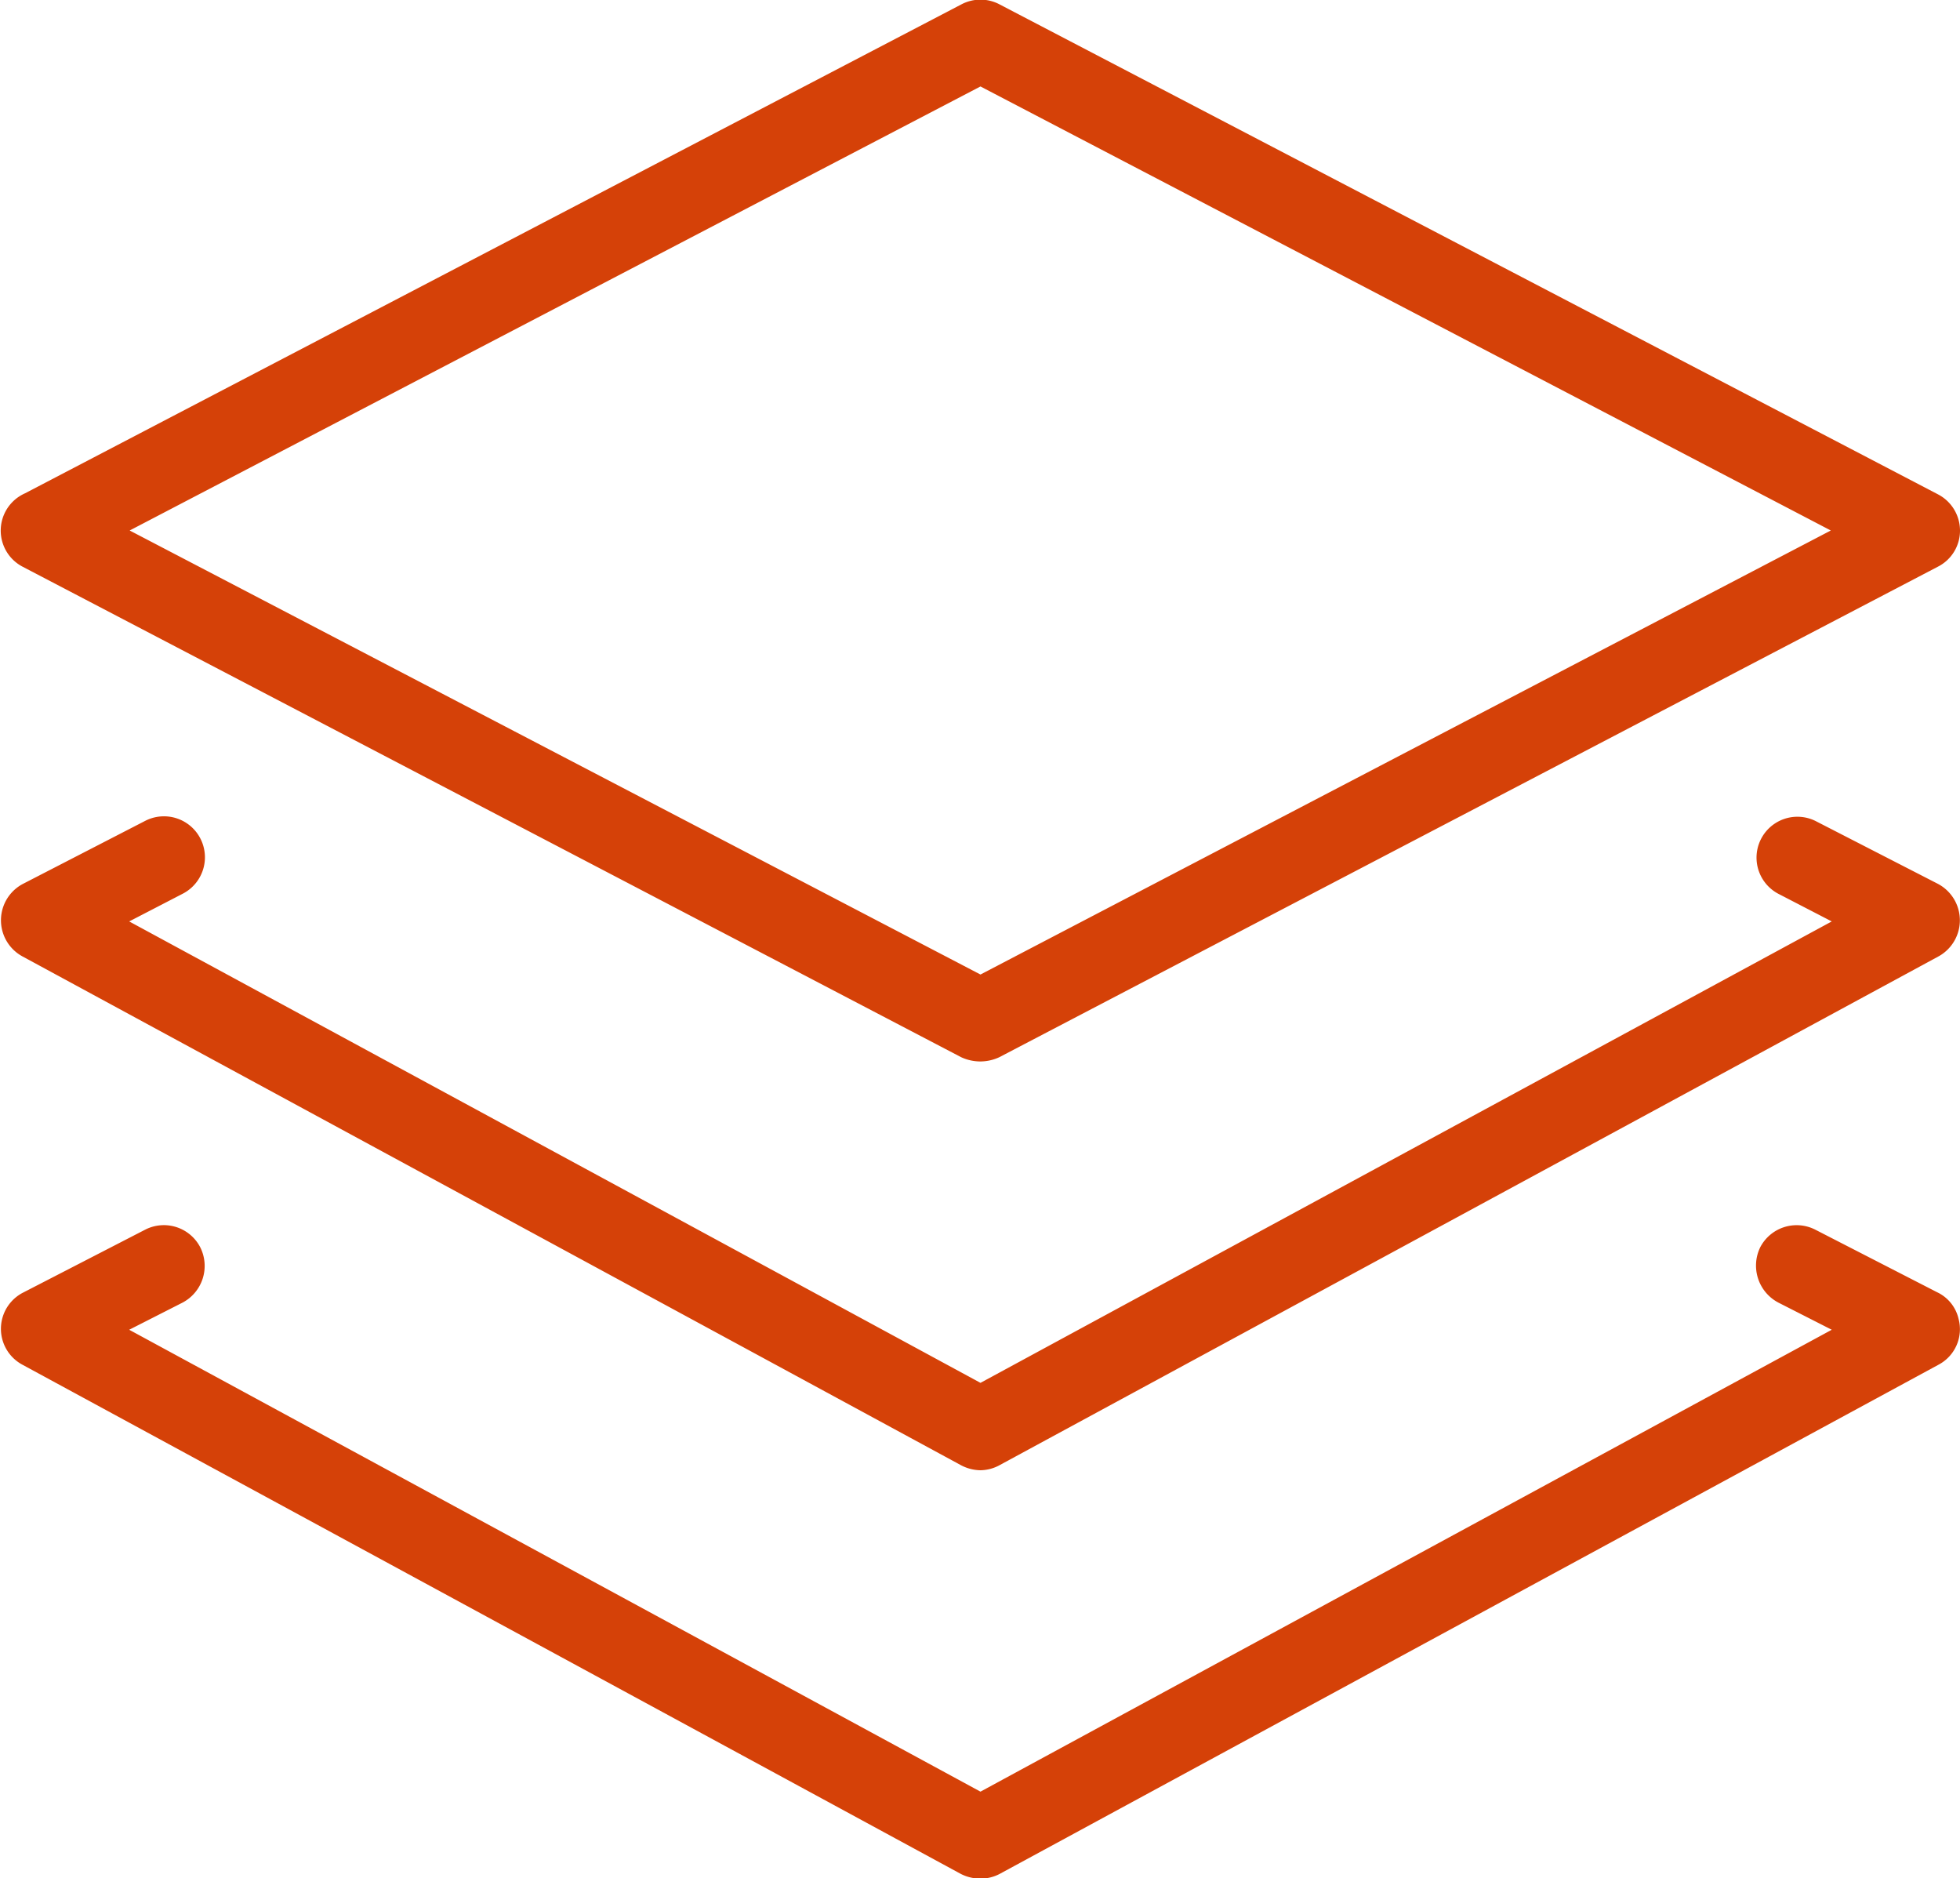
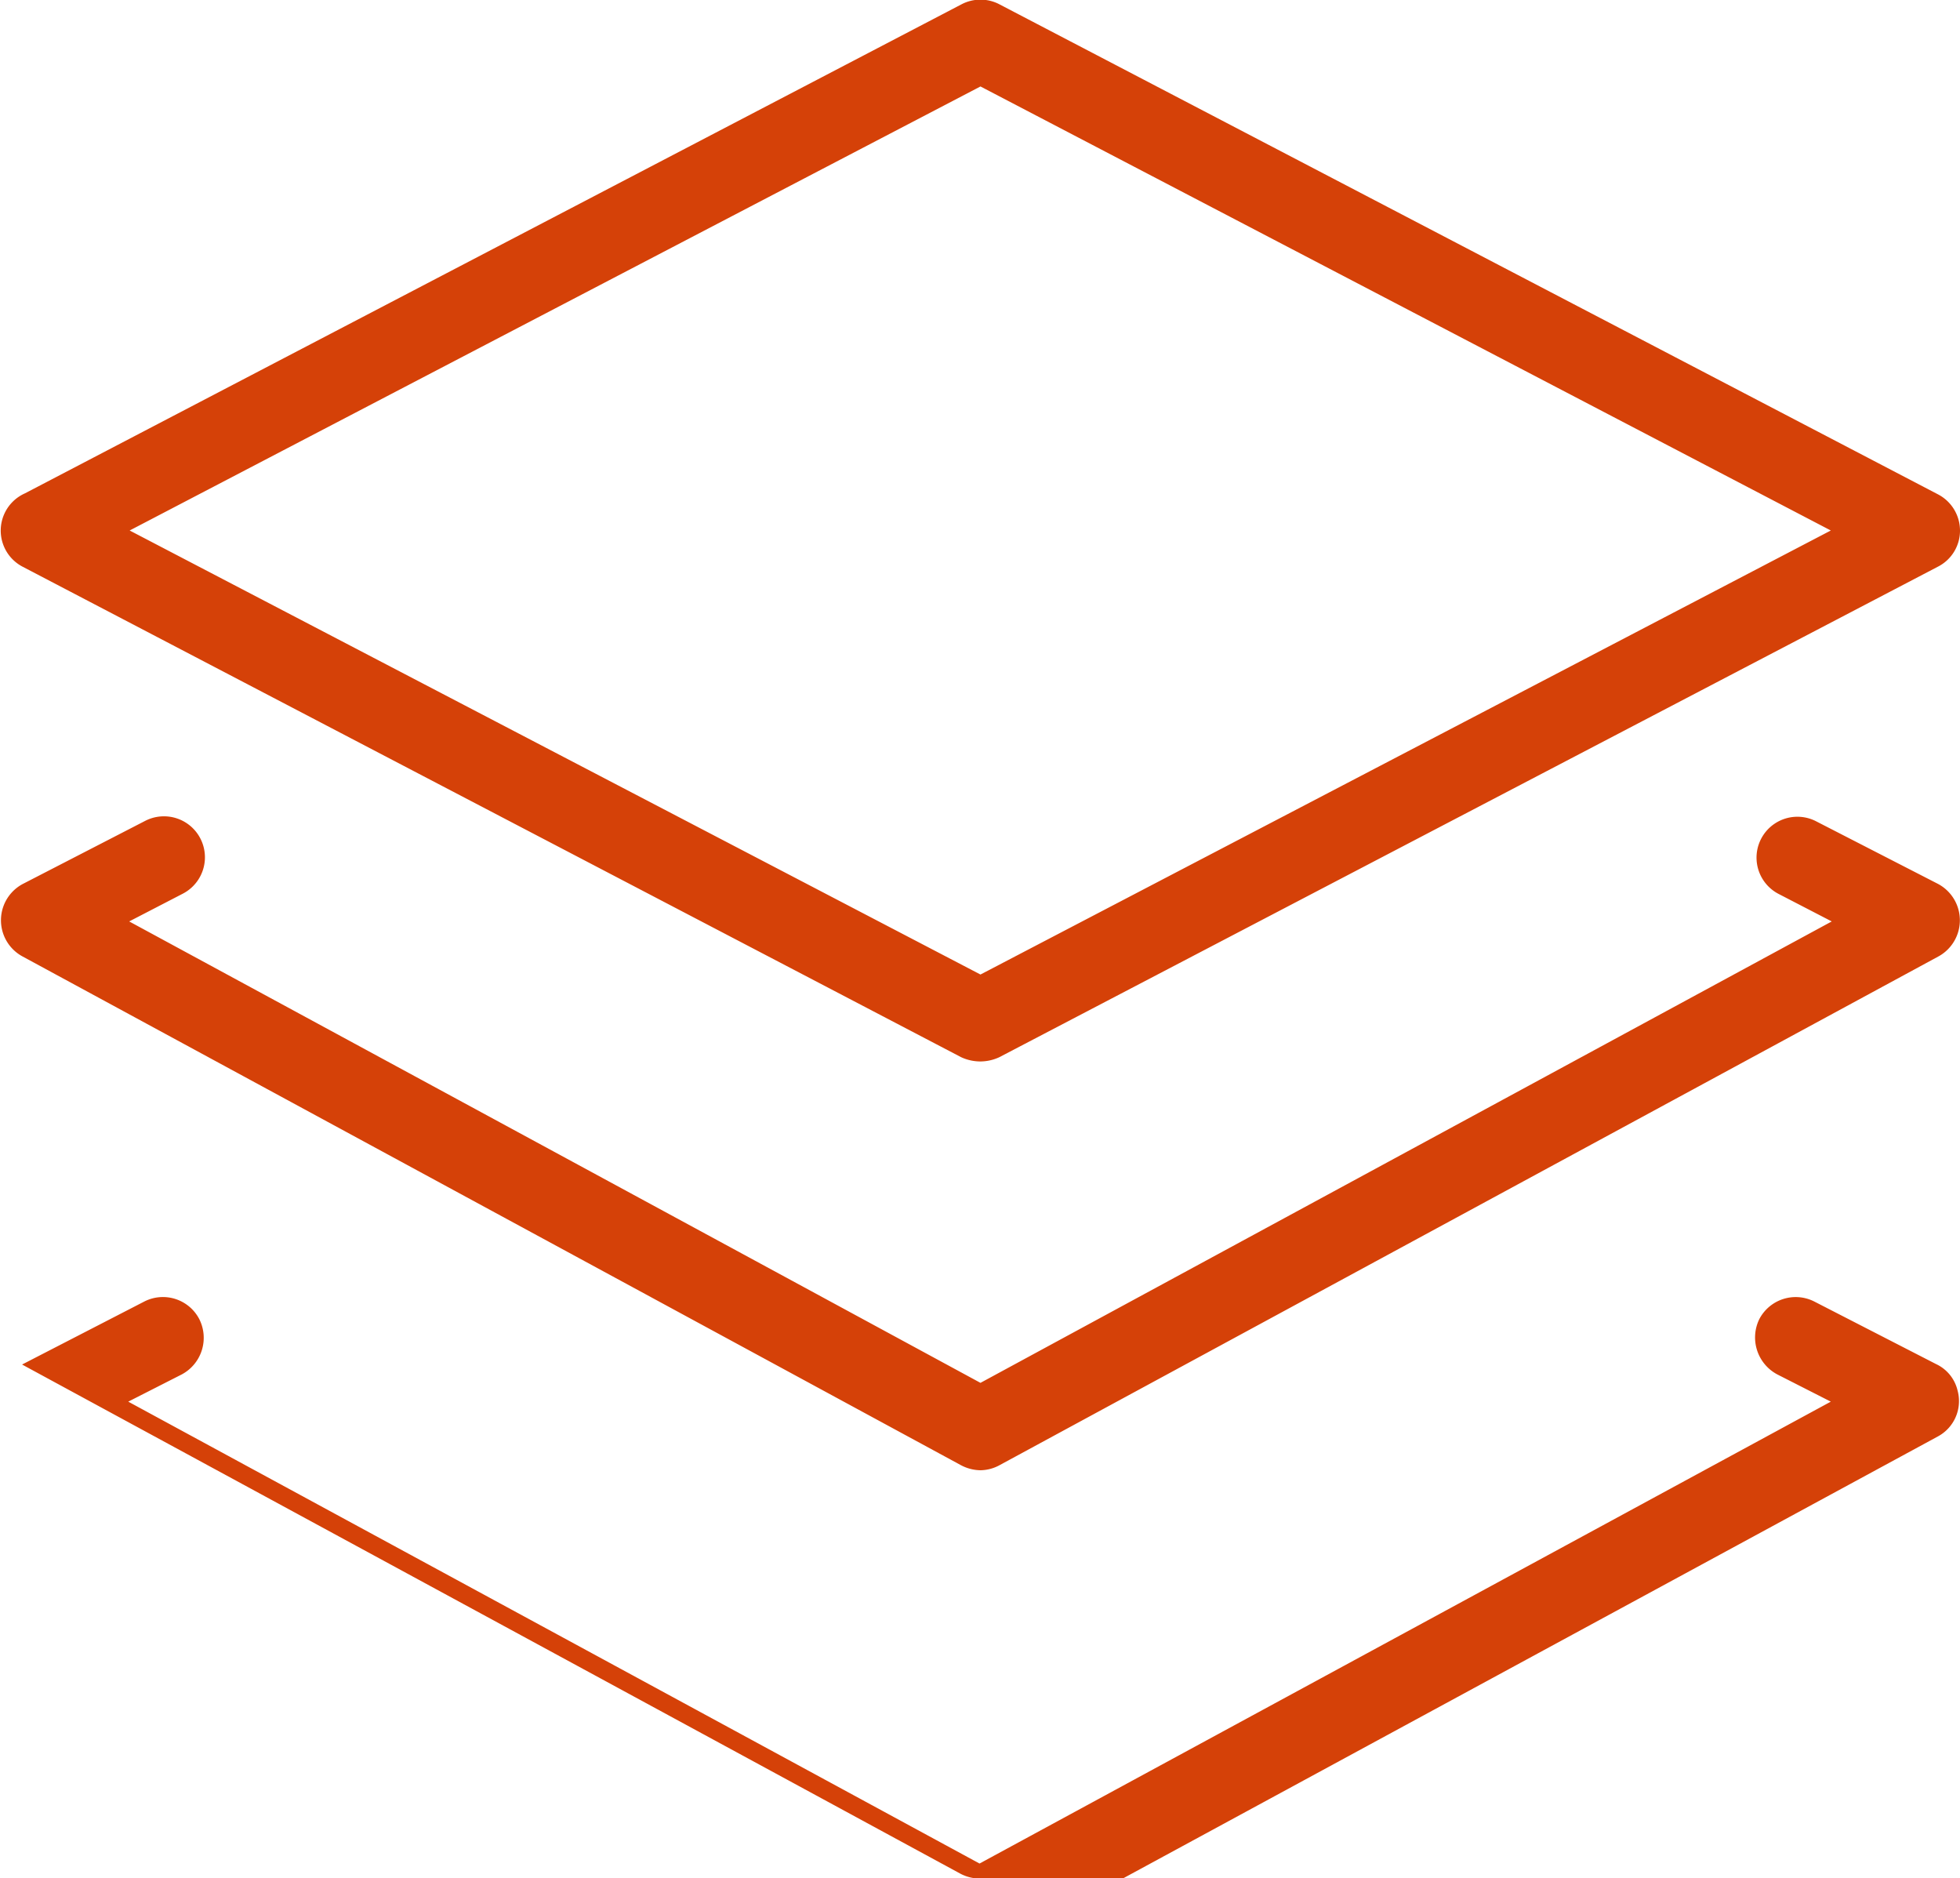
<svg xmlns="http://www.w3.org/2000/svg" width="41.72" height="39.97" viewBox="0 0 41.72 39.97">
  <defs>
    <style>
      .cls-1 {
        fill: #d54108;
        fill-rule: evenodd;
      }
    </style>
  </defs>
-   <path id="ICON-learn" class="cls-1" d="M1043.87,4292.59a0.978,0.978,0,0,1-.41-0.09l-19.98-10.44a0.867,0.867,0,0,1,.05-1.56l19.94-10.41a0.869,0.869,0,0,1,.8,0l19.98,10.43a0.87,0.87,0,0,1,.47.77,0.859,0.859,0,0,1-.47.77l-19.98,10.44A0.968,0.968,0,0,1,1043.87,4292.59Zm-18.11-11.3,18.11,9.45,18.1-9.45-18.1-9.45Zm18.11,20a0.907,0.907,0,0,1-.42-0.11l-19.98-10.83a0.875,0.875,0,0,1,.02-1.54l2.6-1.34a0.872,0.872,0,0,1,.8,1.55l-1.14.59,18.12,9.82,18.12-9.82-1.14-.59a0.87,0.87,0,0,1,.79-1.55l2.59,1.33a0.877,0.877,0,0,1,.04,1.55l-19.99,10.83A0.869,0.869,0,0,1,1043.87,4301.29Zm0,8.69a0.9,0.9,0,0,1-.42-0.1l-19.98-10.84a0.866,0.866,0,0,1,.02-1.53l2.6-1.34a0.872,0.872,0,0,1,1.17.37,0.883,0.883,0,0,1-.37,1.18l-1.14.58,18.12,9.83,18.12-9.83-1.14-.58a0.89,0.89,0,0,1-.38-1.18,0.874,0.874,0,0,1,1.17-.37l2.59,1.33a0.832,0.832,0,0,1,.46.57,0.854,0.854,0,0,1-.42.97l-19.99,10.84A0.857,0.857,0,0,1,1043.87,4309.98Z" transform="translate(-1023 -4270)" />
+   <path id="ICON-learn" class="cls-1" d="M1043.87,4292.59a0.978,0.978,0,0,1-.41-0.09l-19.98-10.44a0.867,0.867,0,0,1,.05-1.56l19.94-10.41a0.869,0.869,0,0,1,.8,0l19.98,10.43a0.87,0.87,0,0,1,.47.77,0.859,0.859,0,0,1-.47.77l-19.98,10.44A0.968,0.968,0,0,1,1043.87,4292.59Zm-18.11-11.3,18.11,9.45,18.1-9.45-18.1-9.45Zm18.11,20a0.907,0.907,0,0,1-.42-0.11l-19.98-10.83a0.875,0.875,0,0,1,.02-1.54l2.6-1.34a0.872,0.872,0,0,1,.8,1.55l-1.14.59,18.12,9.82,18.12-9.82-1.14-.59a0.87,0.87,0,0,1,.79-1.55l2.59,1.33a0.877,0.877,0,0,1,.04,1.55l-19.99,10.83A0.869,0.869,0,0,1,1043.87,4301.29Zm0,8.69a0.9,0.9,0,0,1-.42-0.1l-19.98-10.84l2.6-1.34a0.872,0.872,0,0,1,1.17.37,0.883,0.883,0,0,1-.37,1.18l-1.14.58,18.12,9.83,18.12-9.83-1.14-.58a0.89,0.89,0,0,1-.38-1.18,0.874,0.874,0,0,1,1.17-.37l2.59,1.33a0.832,0.832,0,0,1,.46.57,0.854,0.854,0,0,1-.42.97l-19.99,10.84A0.857,0.857,0,0,1,1043.87,4309.98Z" transform="translate(-1023 -4270)" />
</svg>